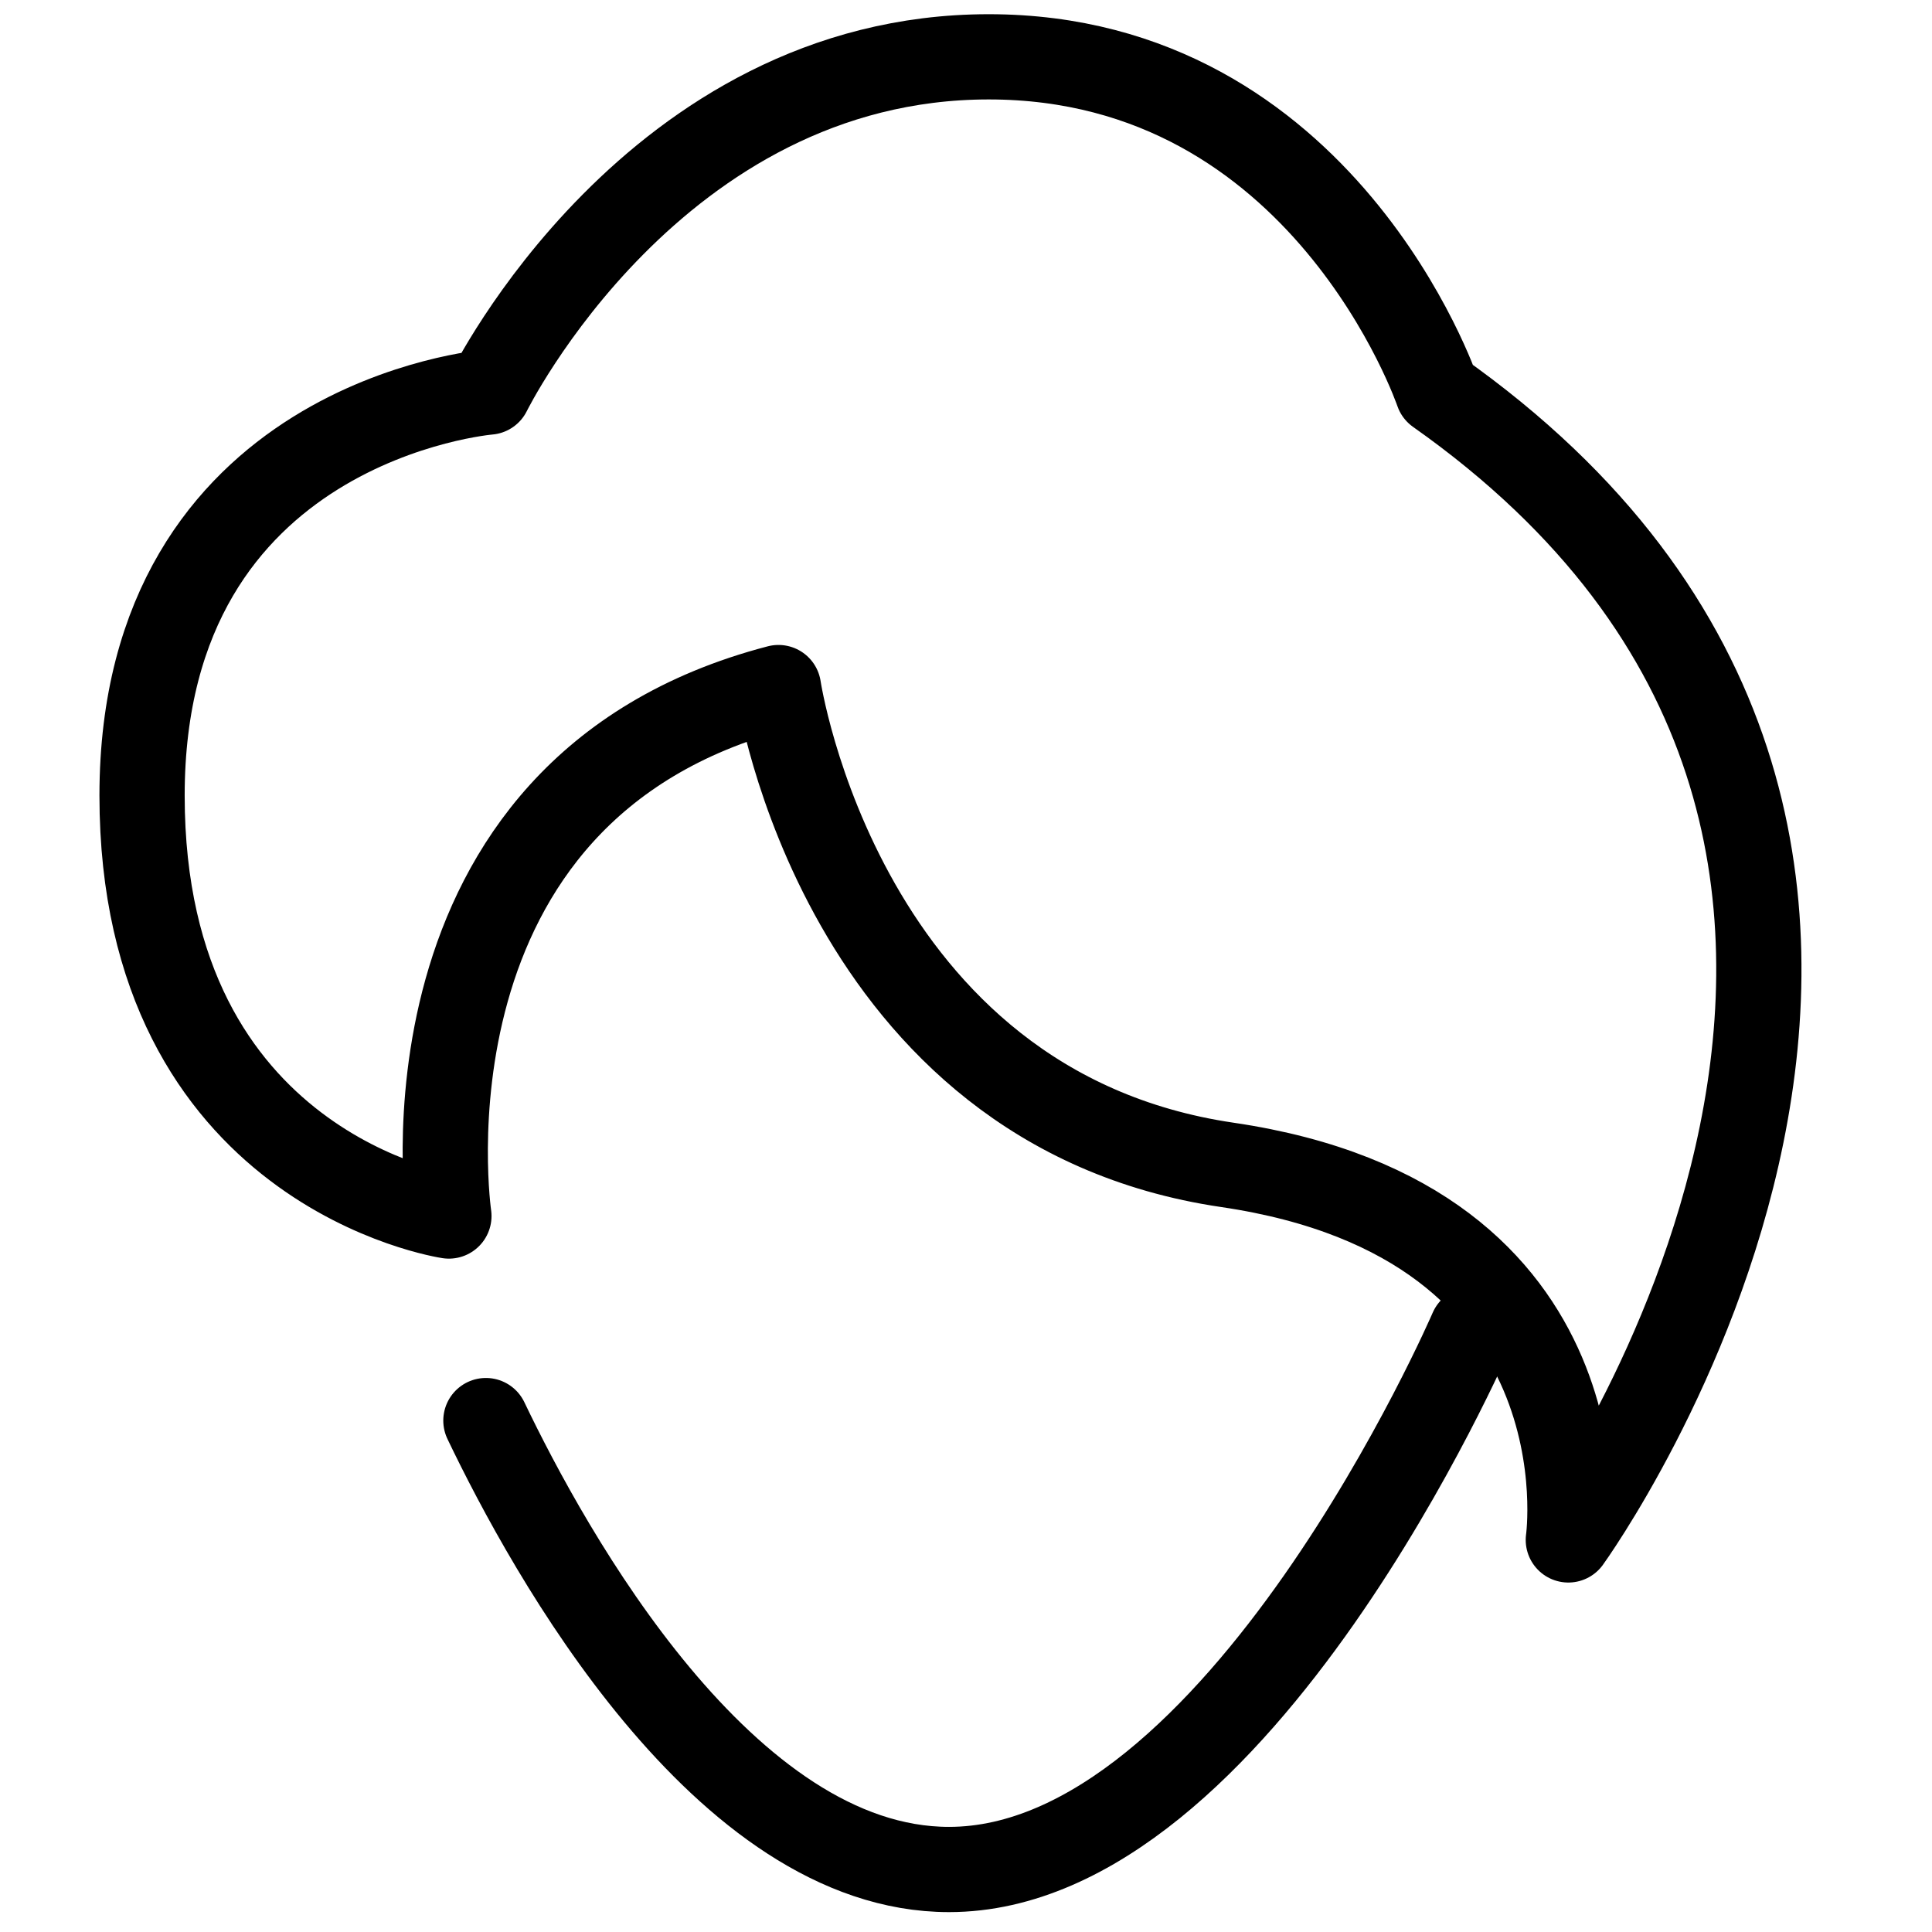
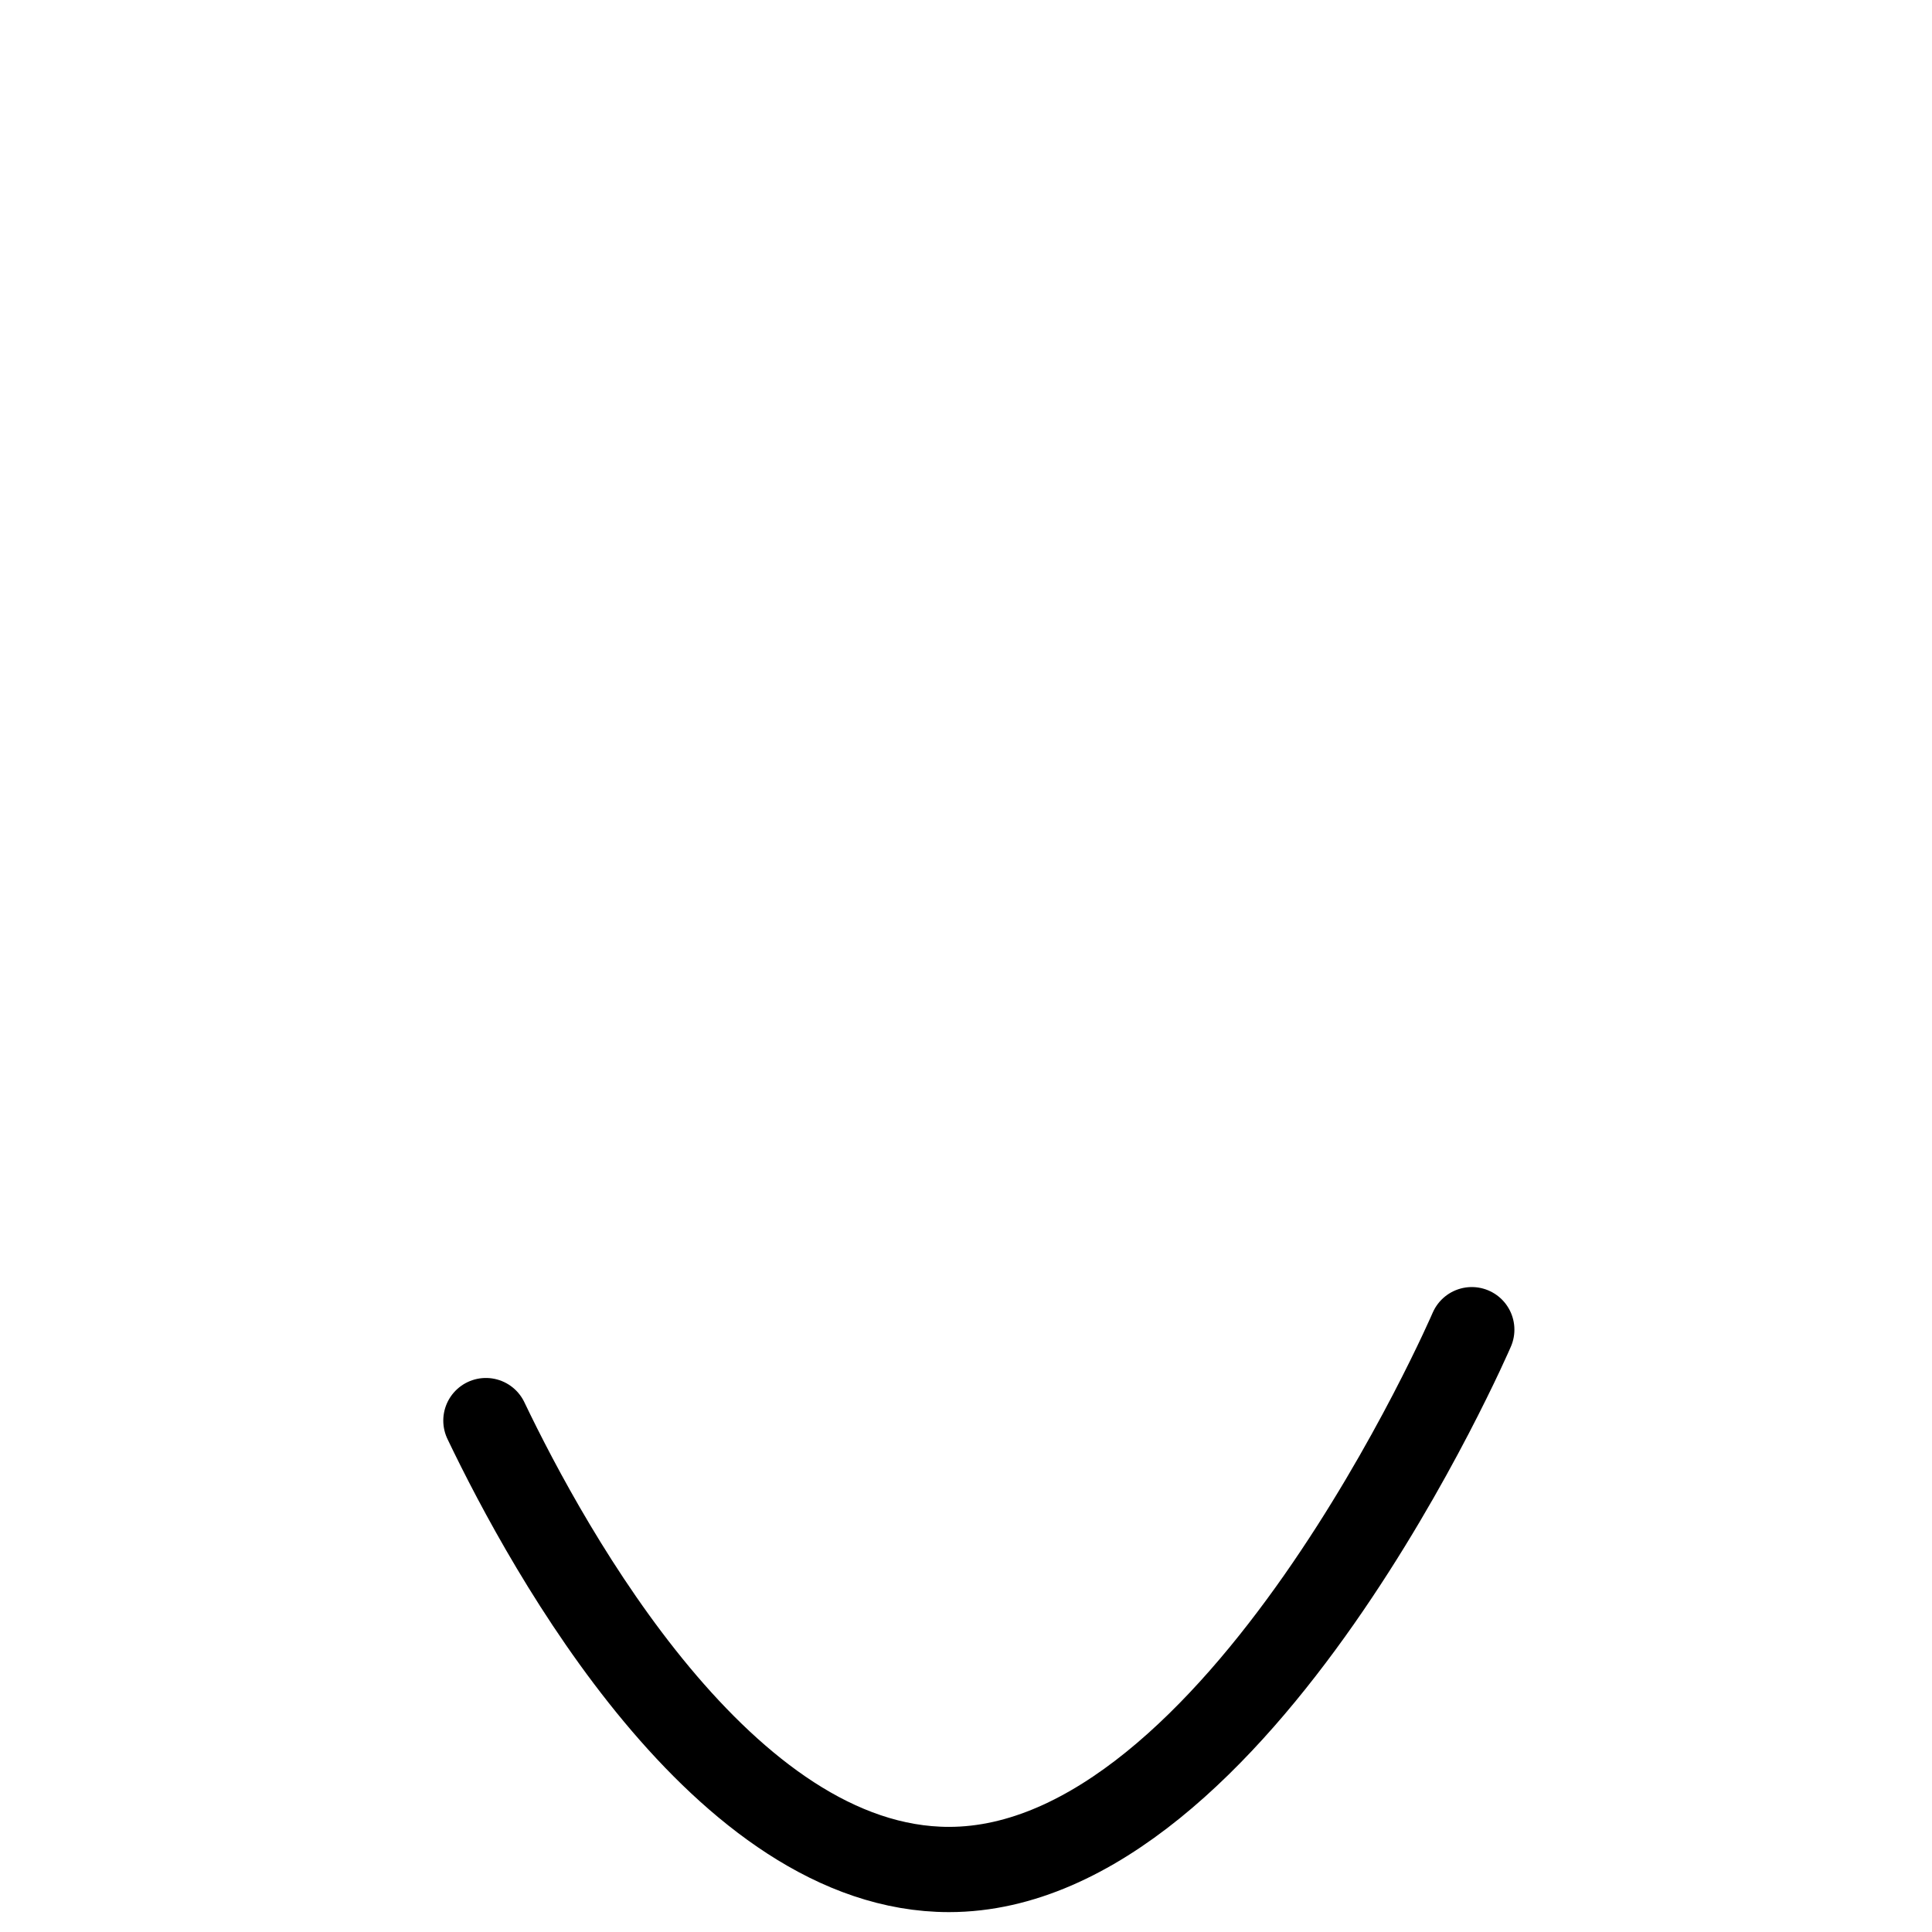
<svg xmlns="http://www.w3.org/2000/svg" width="24" height="24" viewBox="0 0 31 34" fill="none">
-   <path d="M12.2 12.1C12.2 12.1 13.3 19.5 20.1 20.5C26.9 21.5 26.1 27.1 26.1 27.1C26.1 27.1 35 14.8 23.8 6.9C23.8 6.9 21.8 1 15.9 1C10 1 7.1 6.9 7.1 6.9C7.1 6.9 1 7.4 1 14C1 20.6 6.4 21.4 6.4 21.4C6.4 21.4 5.3 13.9 12.2 12.1Z" stroke="black" stroke-width="1.5" stroke-miterlimit="10" stroke-linecap="round" stroke-linejoin="round" />
  <path d="M24.401 23.4C24.401 23.4 20.301 32.9 15.201 32.9C11.244 32.9 8.164 27.325 7.051 25" stroke="black" stroke-width="1.5" stroke-miterlimit="10" stroke-linecap="round" stroke-linejoin="round" />
</svg>